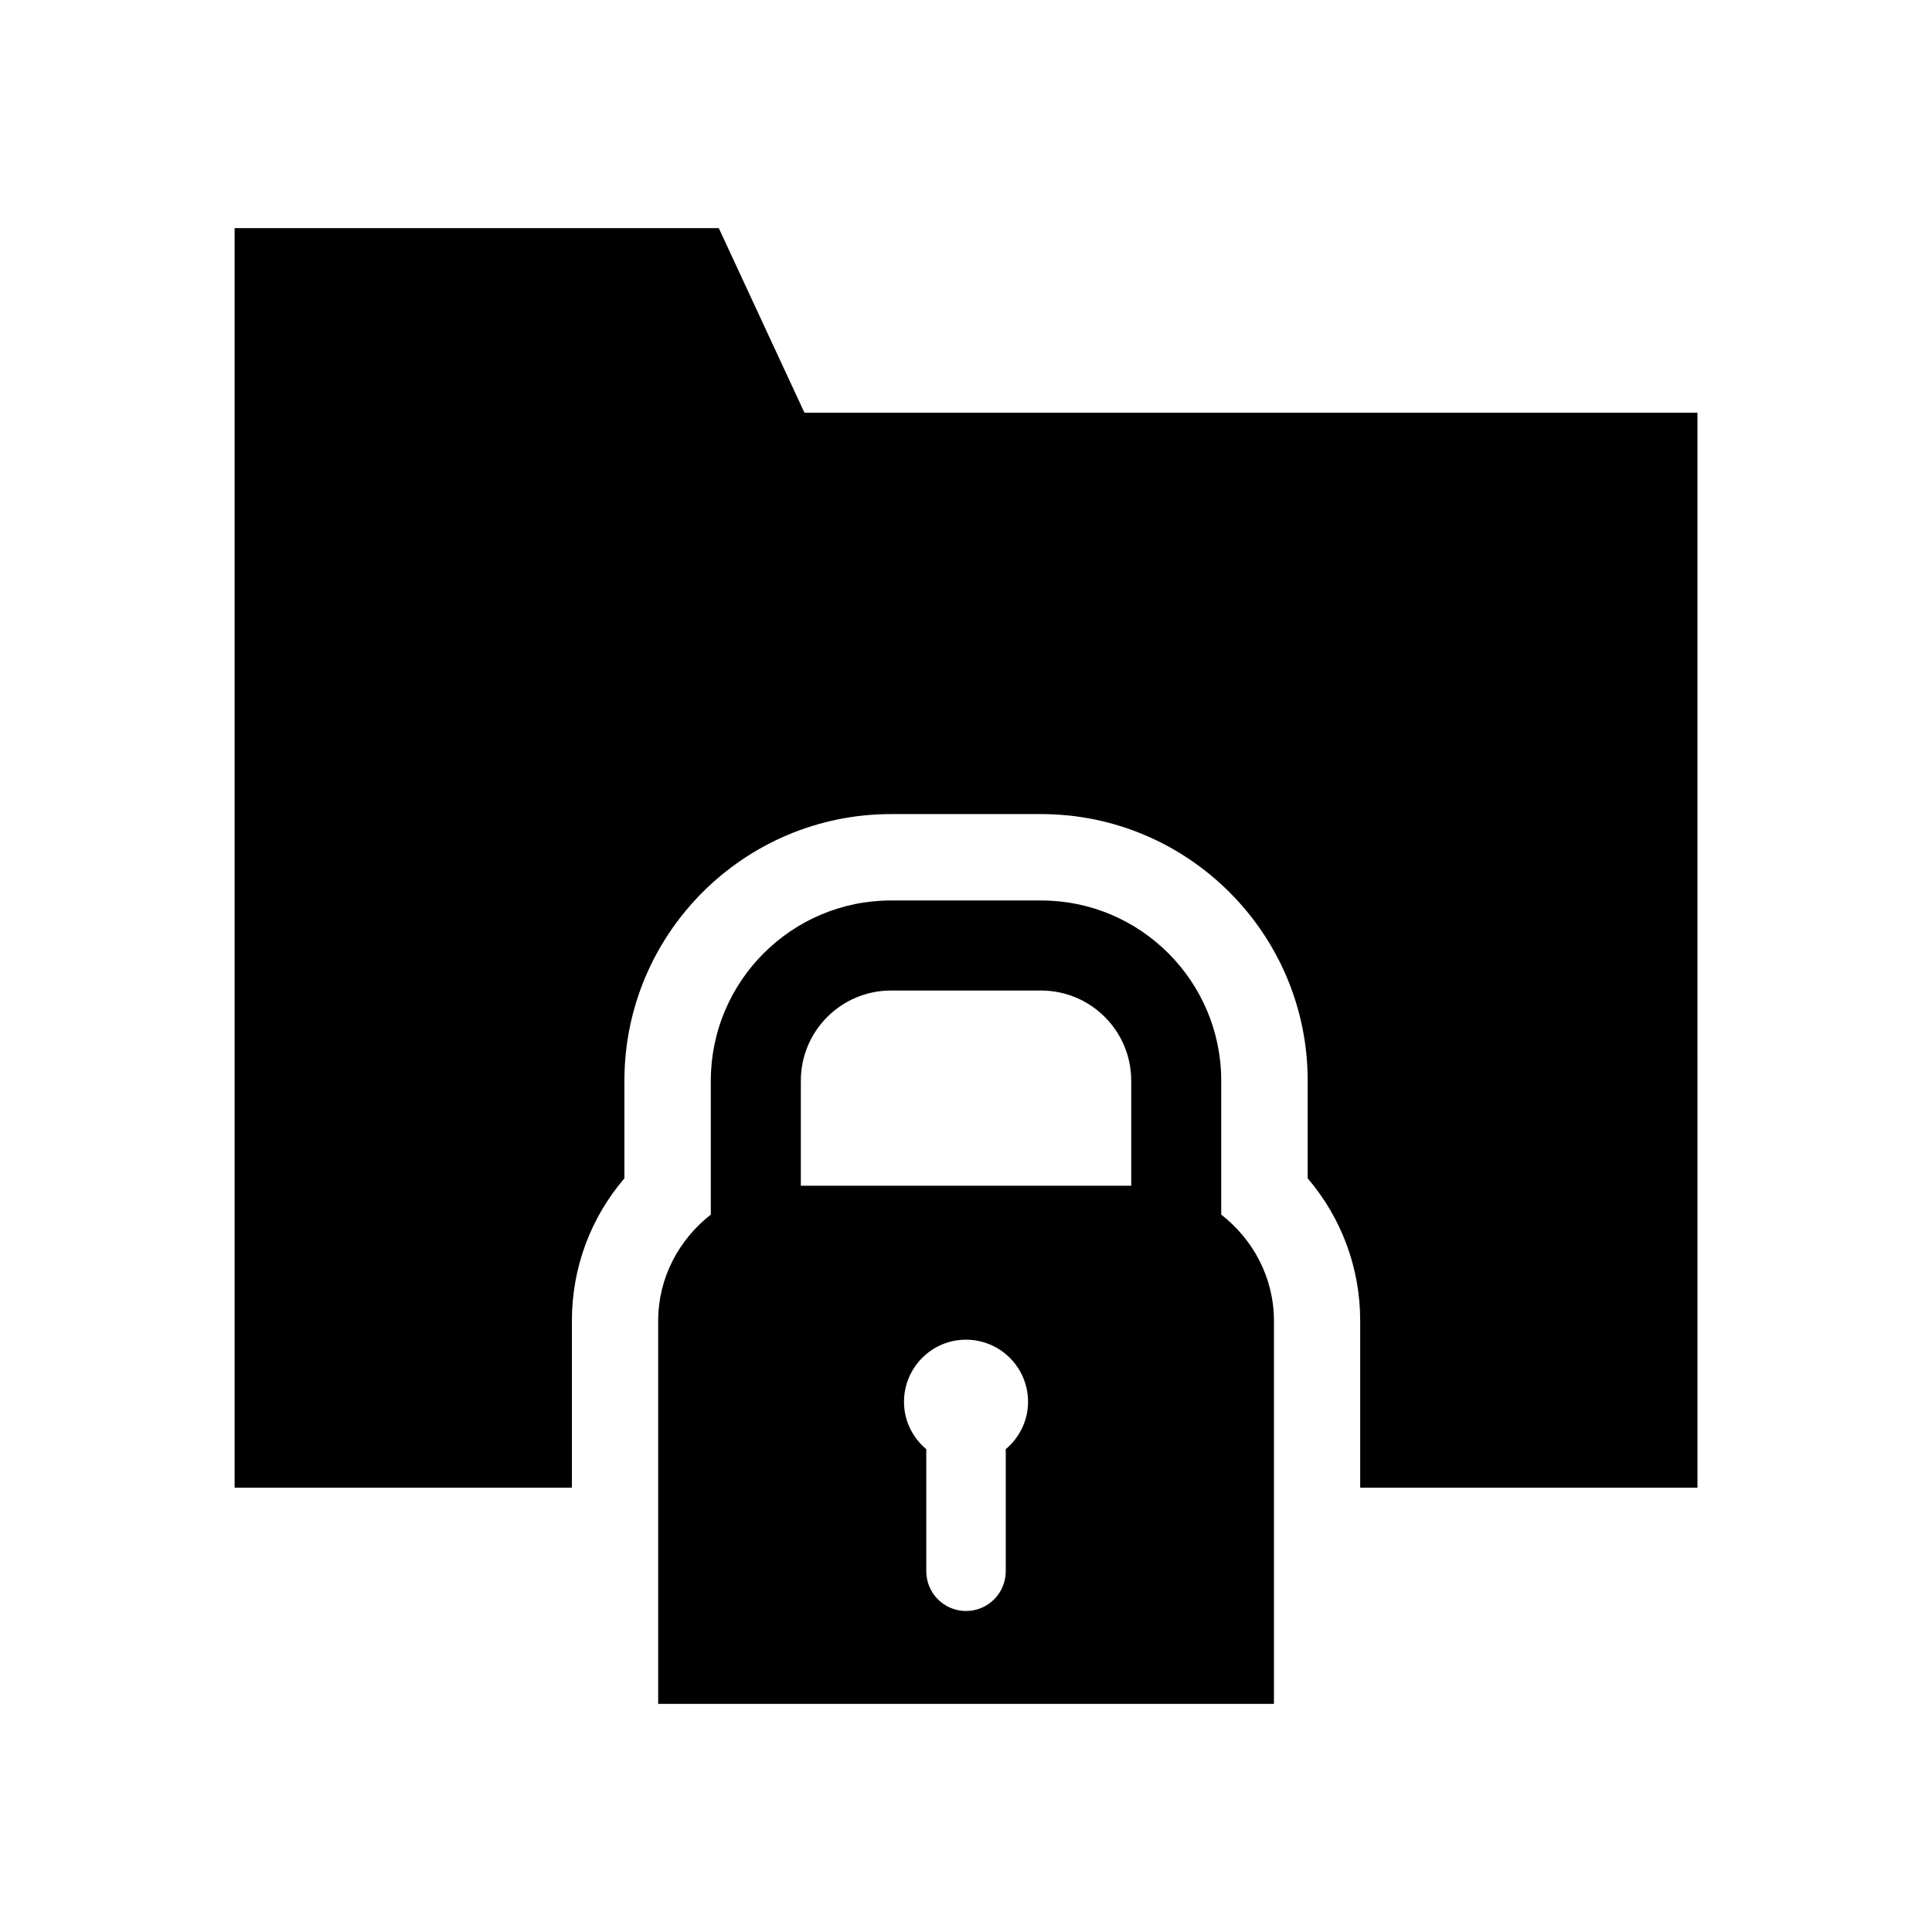
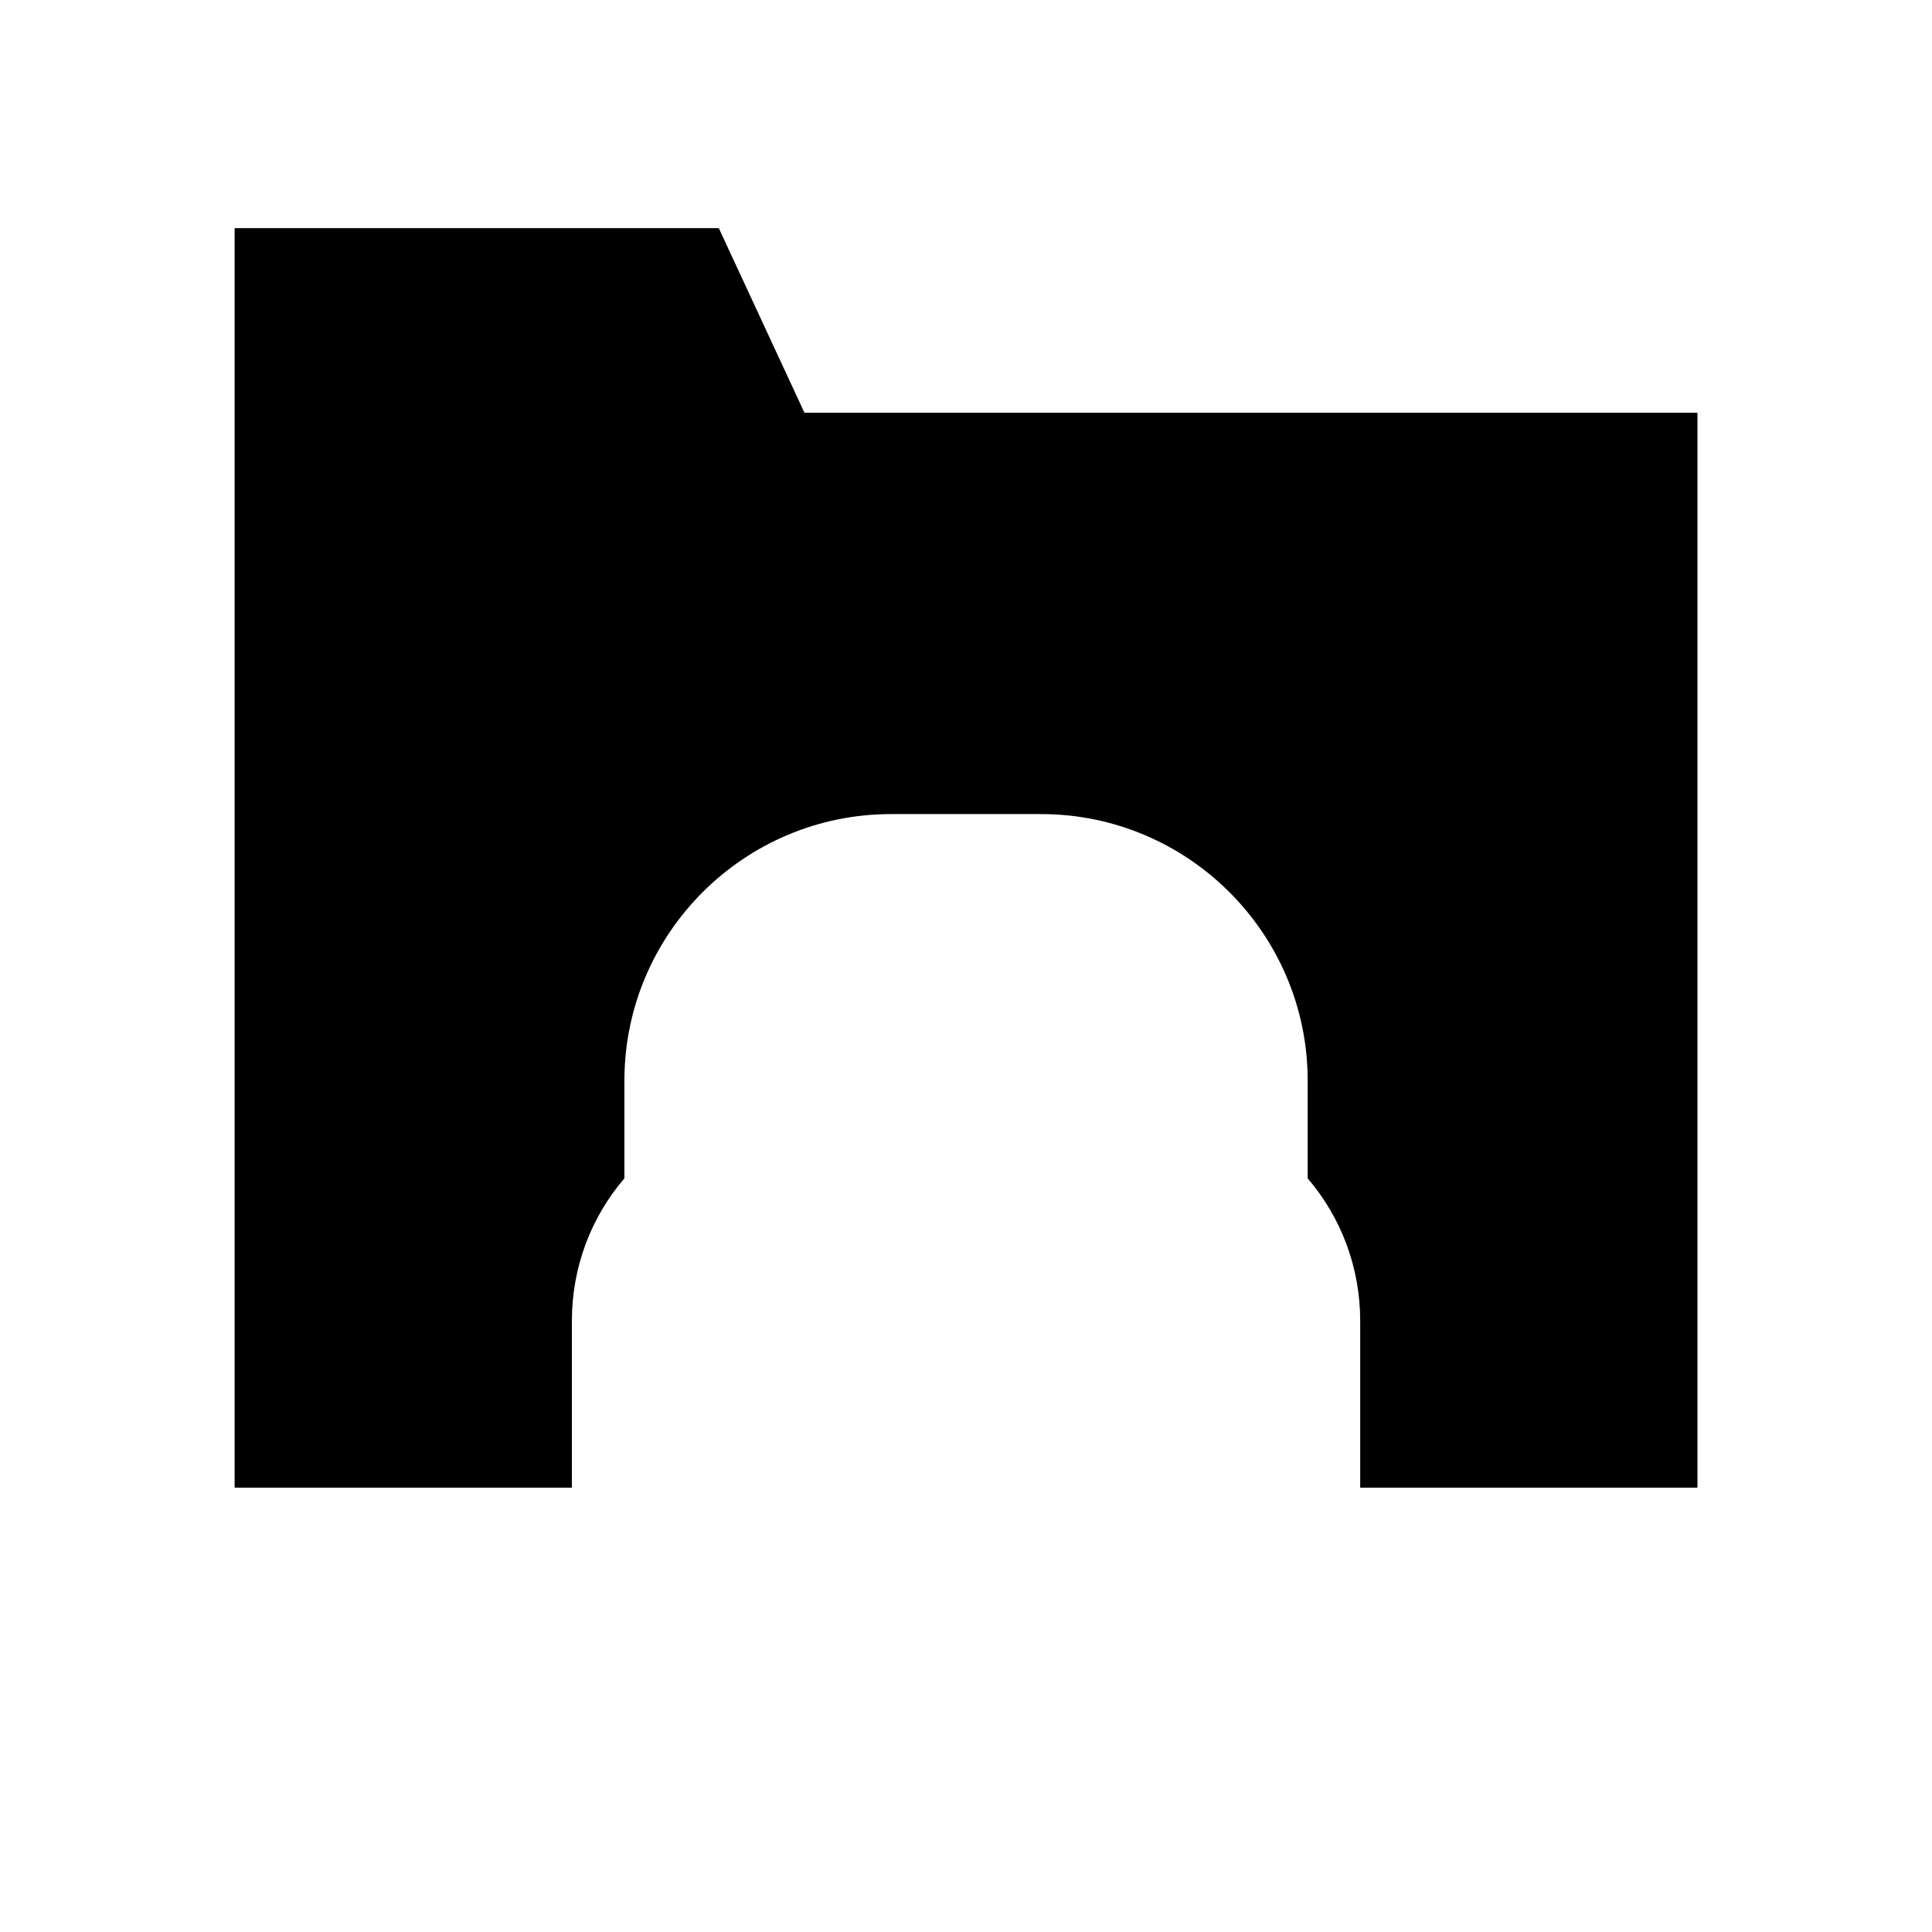
<svg xmlns="http://www.w3.org/2000/svg" fill="#000000" width="800px" height="800px" version="1.1" viewBox="144 144 512 512">
  <g>
-     <path d="m467.64 465.89v-35.488c0-26.324-21.395-47.766-47.734-47.766h-39.785c-26.34 0-47.75 21.445-47.75 47.766v35.488c-8.422 6.566-13.949 16.703-13.949 28.168v101.48h163.19v-101.48c-0.004-11.48-5.531-21.602-13.969-28.168zm-57.105 62.156v32.34c0 5.824-4.723 10.547-10.531 10.547-5.824 0-10.531-4.723-10.531-10.547v-32.34c-3.606-3.023-5.902-7.512-5.902-12.547 0-9.086 7.352-16.469 16.438-16.469 9.07 0 16.438 7.383 16.438 16.469-0.008 5.039-2.32 9.512-5.91 12.547zm33.234-69.809h-87.535v-27.852c0-13.18 10.723-23.883 23.883-23.883h39.785c13.16 0 23.883 10.707 23.883 23.883v27.852z" />
    <path d="m357.19 253.38-22.703-48.918h-128.31v333.79h89.379v-44.211c0-14.027 4.945-27.285 13.918-37.77v-25.883c0-38.949 31.691-70.645 70.645-70.645h39.785c38.965 0 70.645 31.707 70.645 70.645v25.883c8.957 10.484 13.918 23.758 13.918 37.77v44.211h89.379l-0.004-284.87z" />
  </g>
</svg>